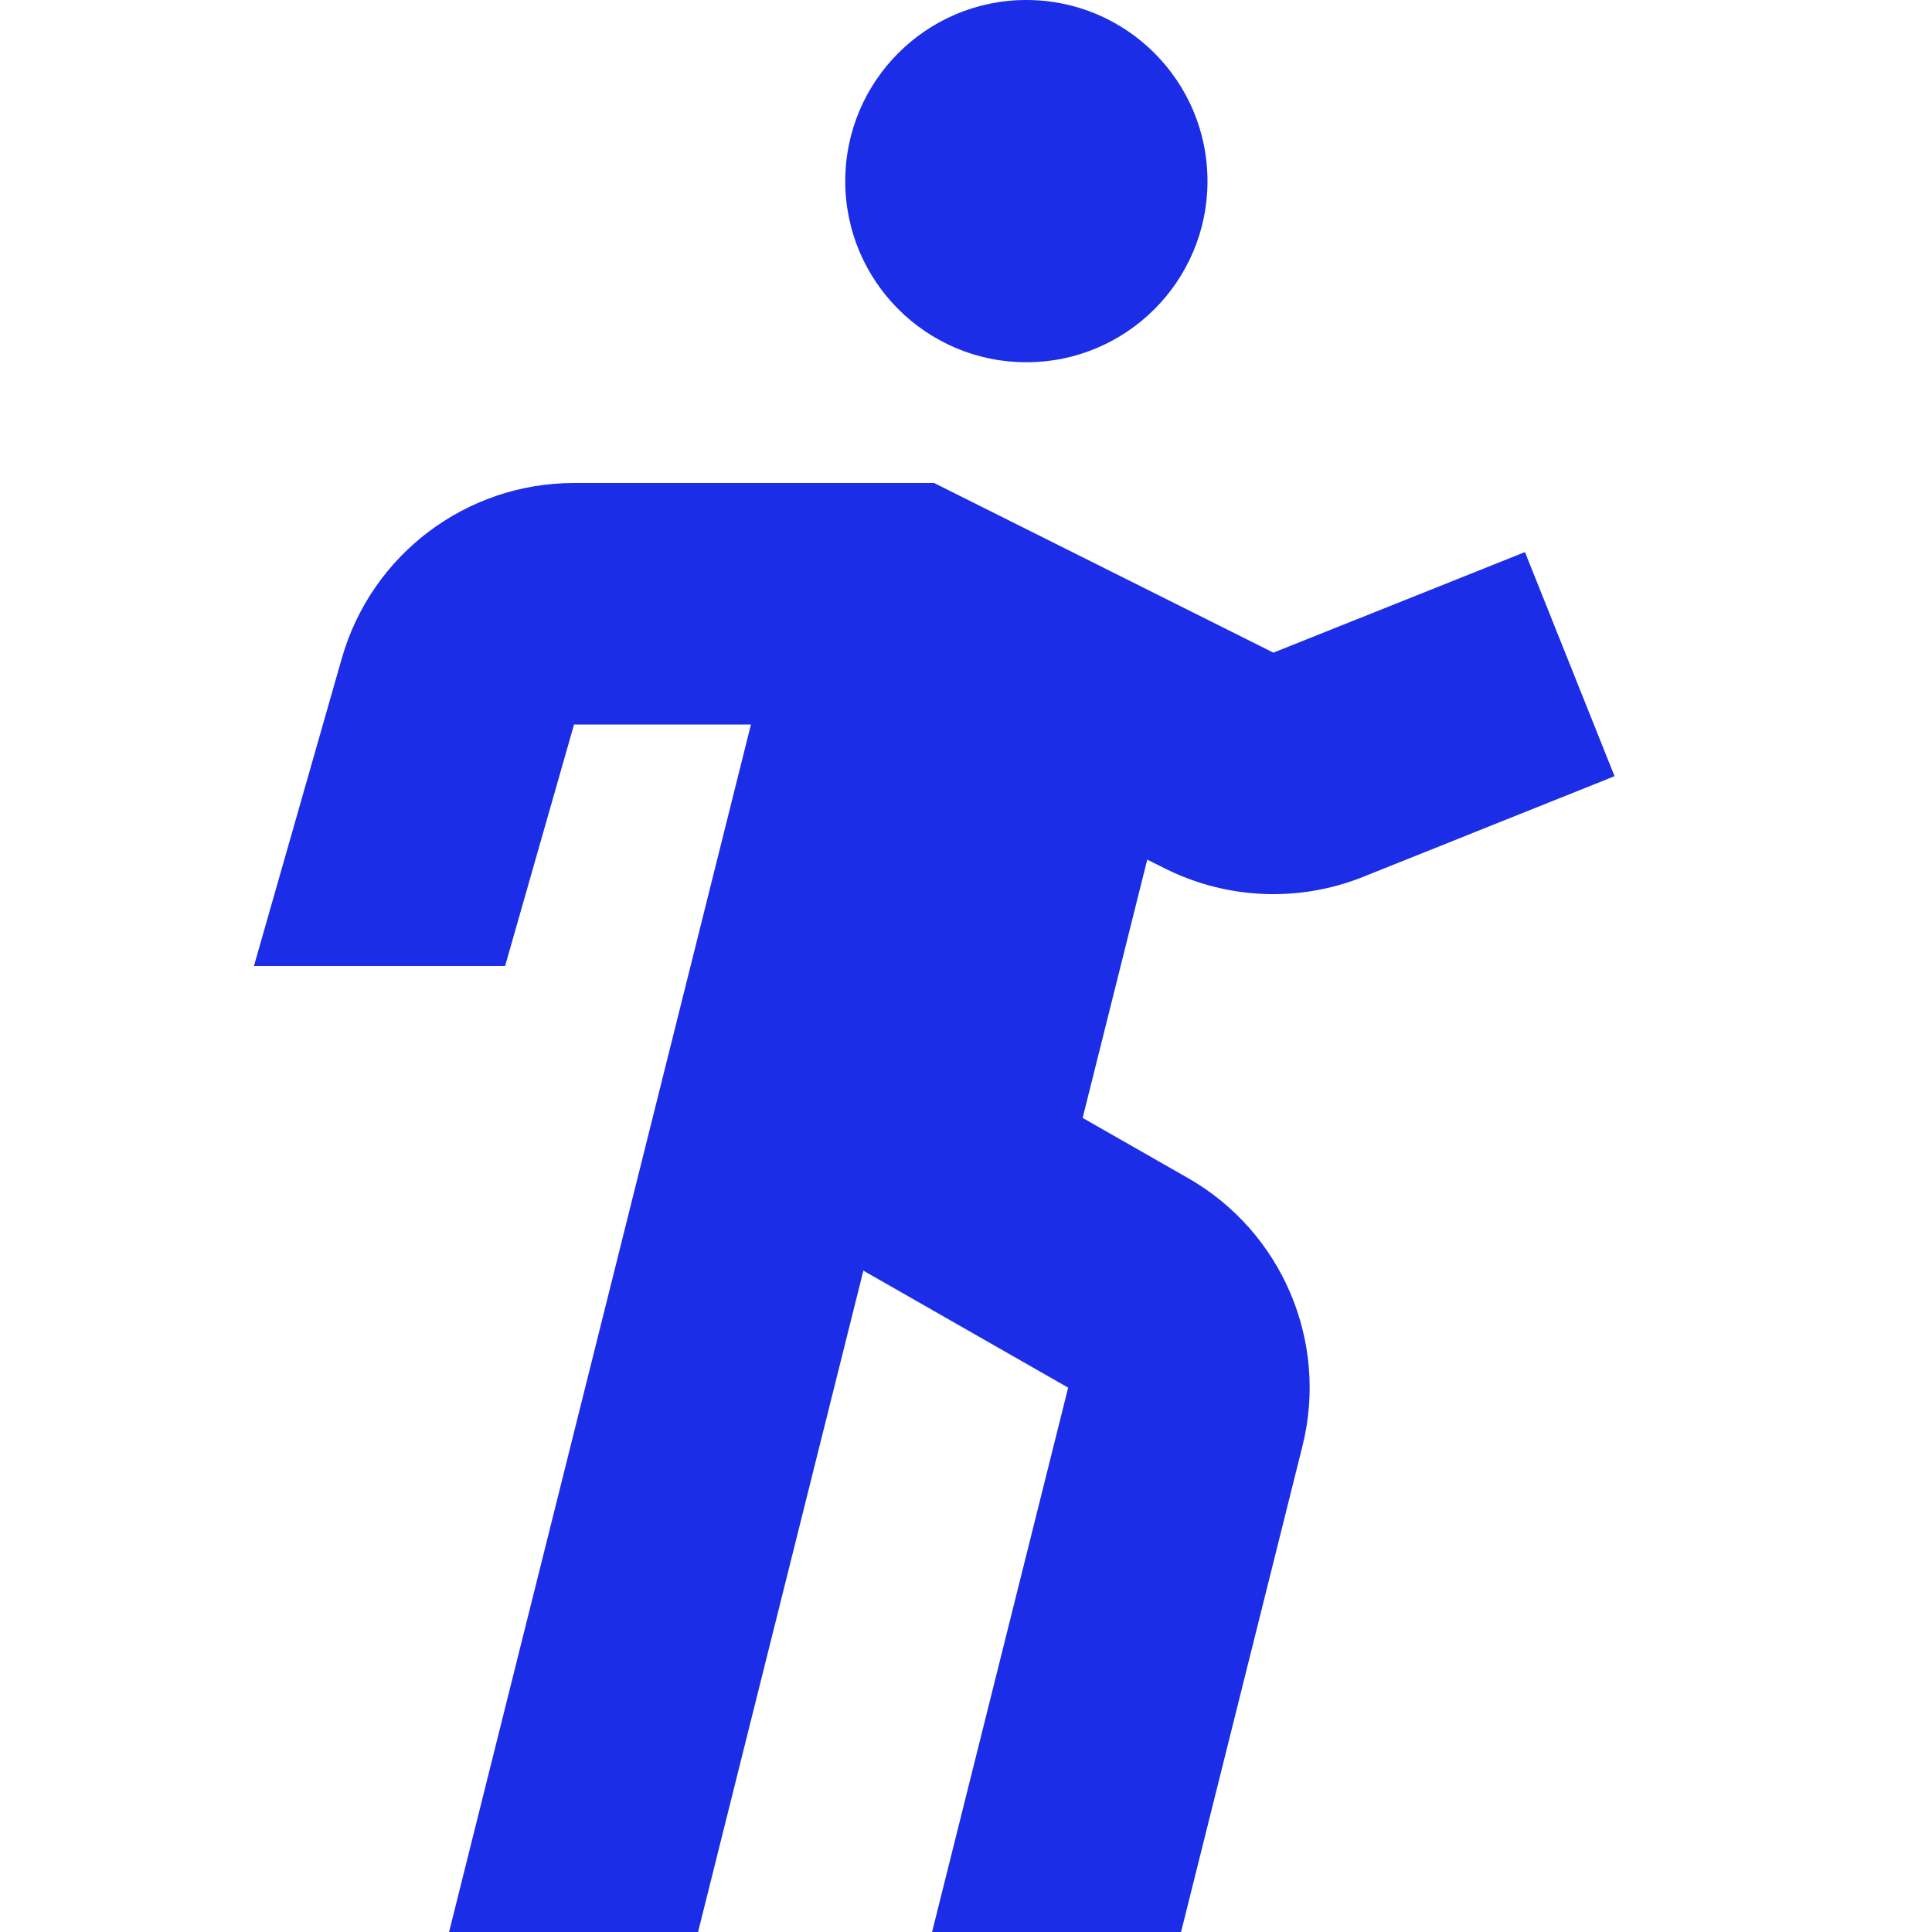
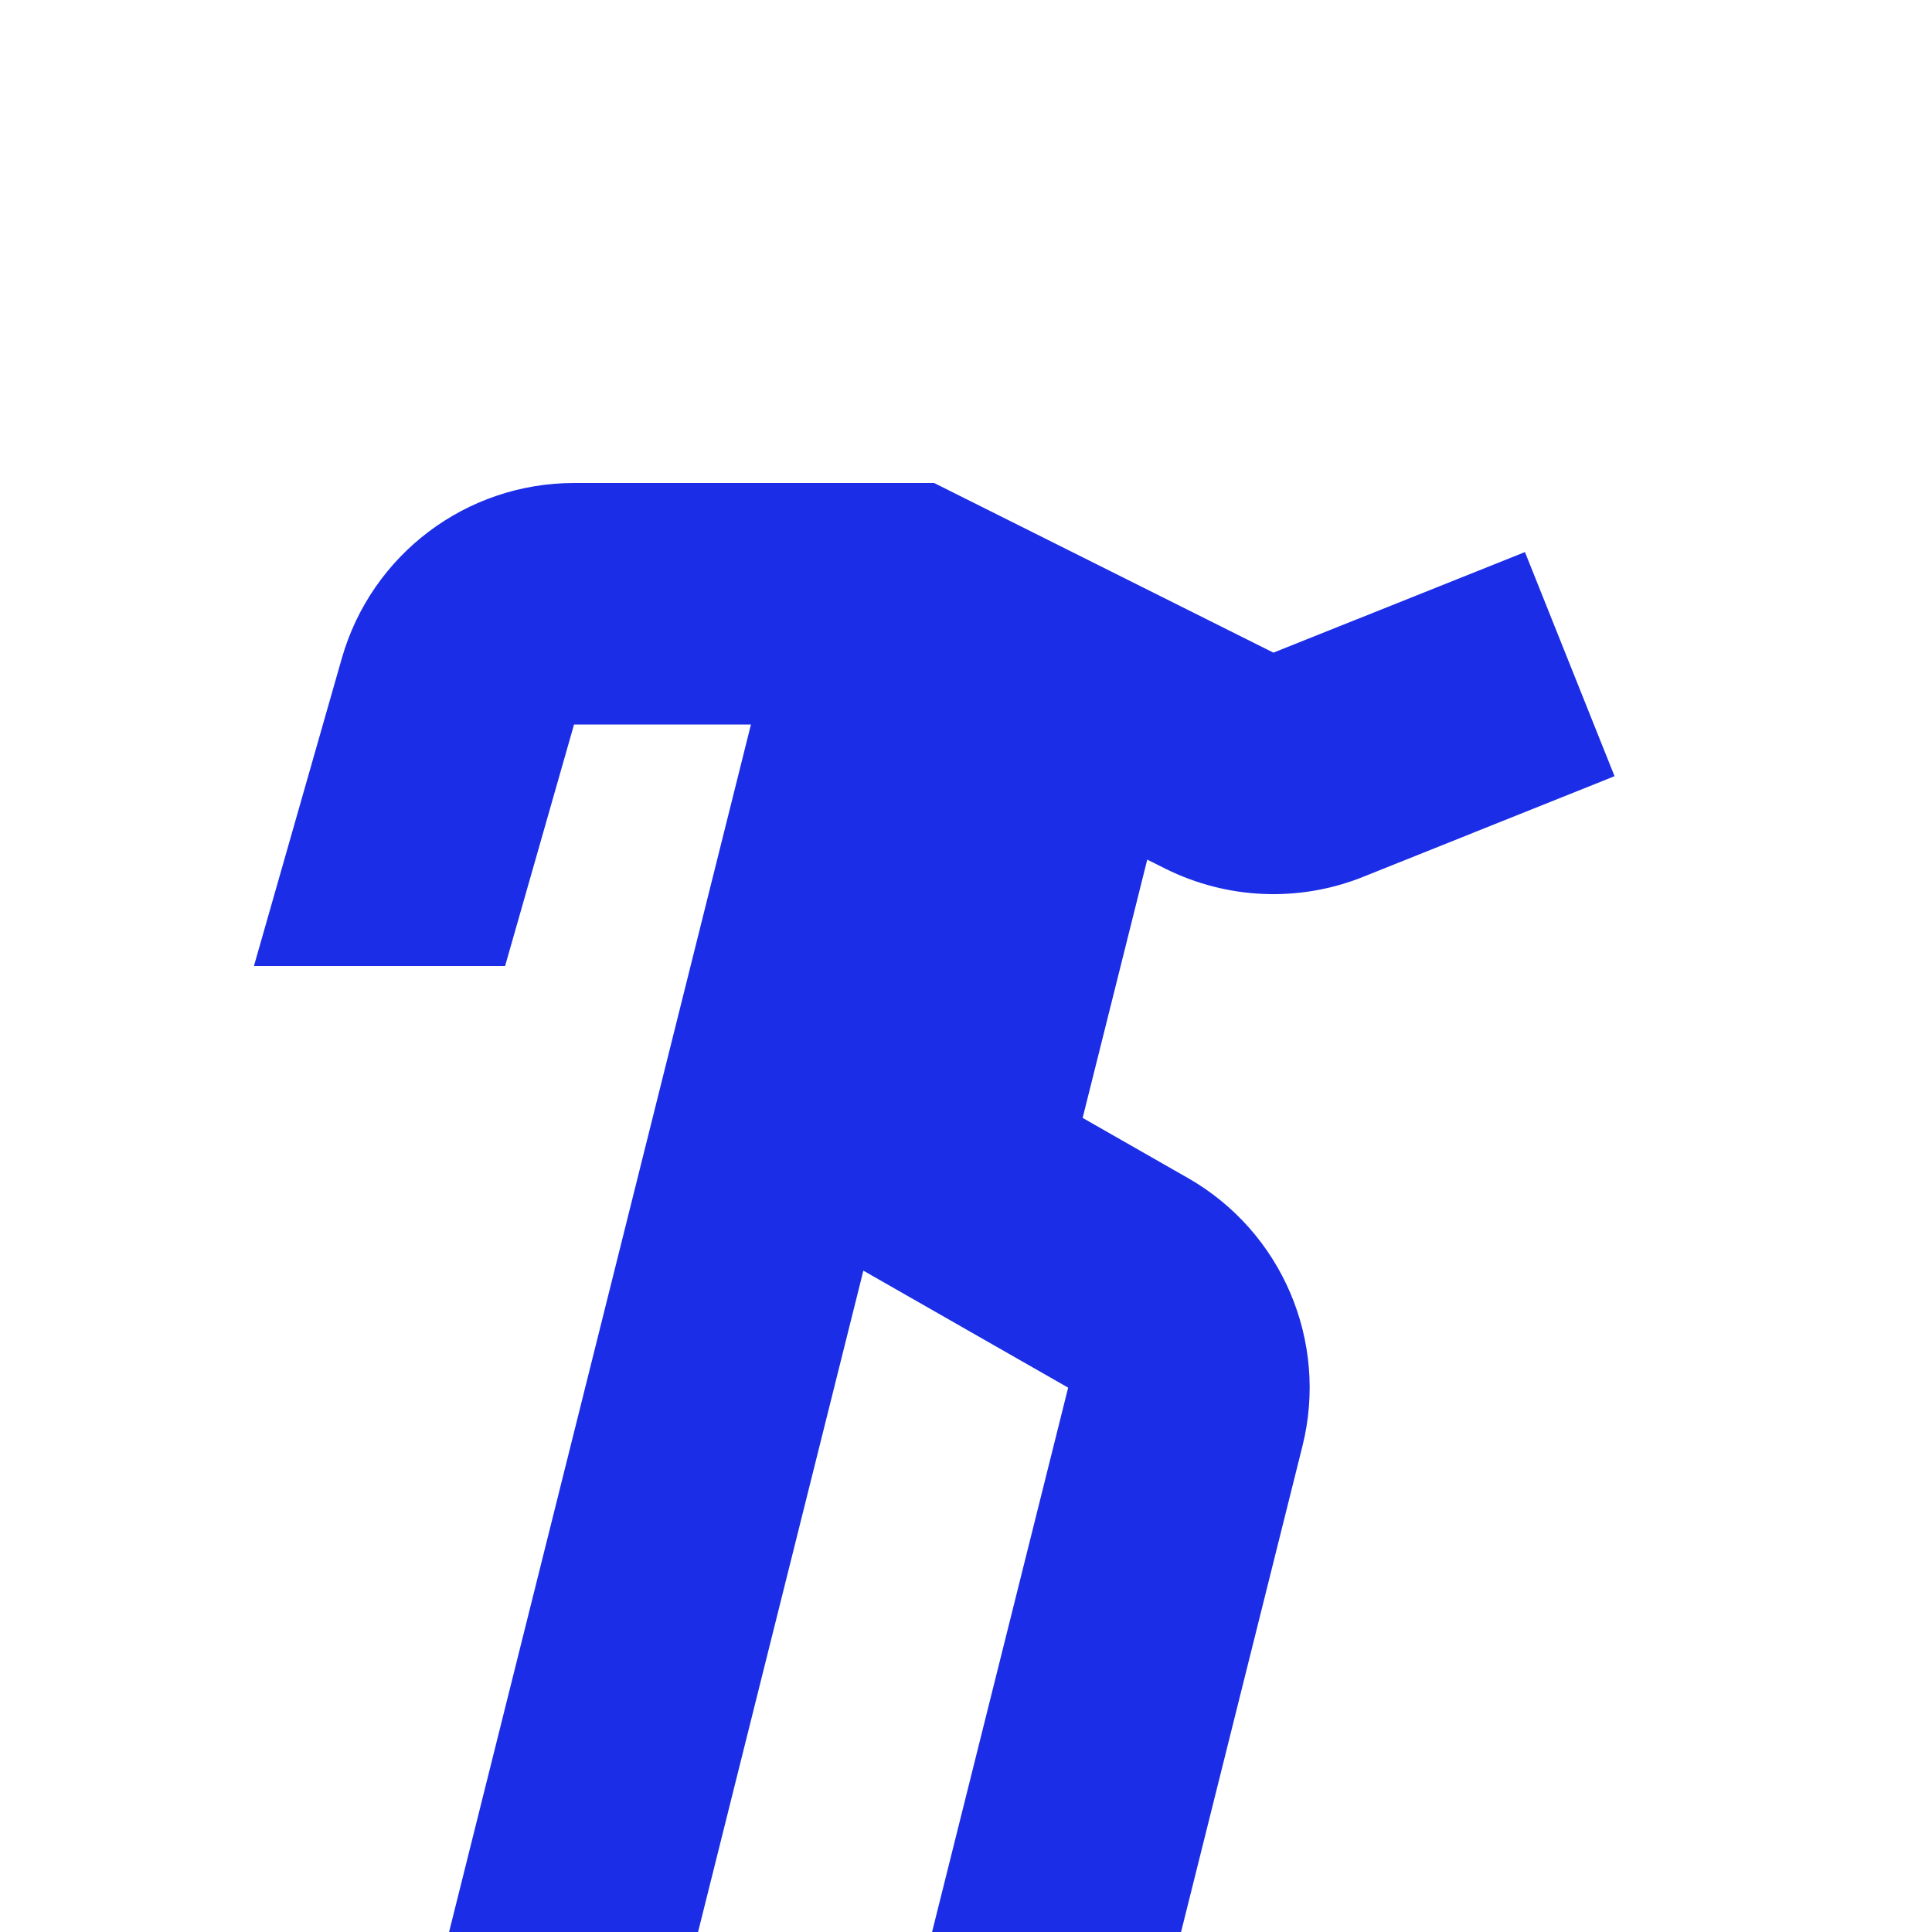
<svg xmlns="http://www.w3.org/2000/svg" width="800px" height="800px" viewBox="0 0 16 16" fill="none">
  <g id="SVGRepo_bgCarrier" stroke-width="0" />
  <g id="SVGRepo_tracerCarrier" stroke-linecap="round" stroke-linejoin="round" />
  <g id="SVGRepo_iconCarrier">
-     <path d="M10 1.5C10 2.328 9.328 3 8.5 3C7.672 3 7 2.328 7 1.5C7 0.672 7.672 0 8.5 0C9.328 0 10 0.672 10 1.5Z" fill="#1B2DE7" />
    <path d="M2.831 5.451C3.077 4.592 3.861 4 4.754 4H7.736L10.546 5.405L12.629 4.572L13.371 6.428L11.288 7.262C10.758 7.474 10.162 7.449 9.651 7.194L9.501 7.119L8.966 9.258L9.838 9.756C10.616 10.2 11.004 11.108 10.786 11.977L9.781 16H7.719L8.846 11.492L7.15 10.523L5.781 16H3.719L6.219 6H4.754L4.183 8H2.103L2.831 5.451Z" fill="#1B2DE7" />
  </g>
</svg>